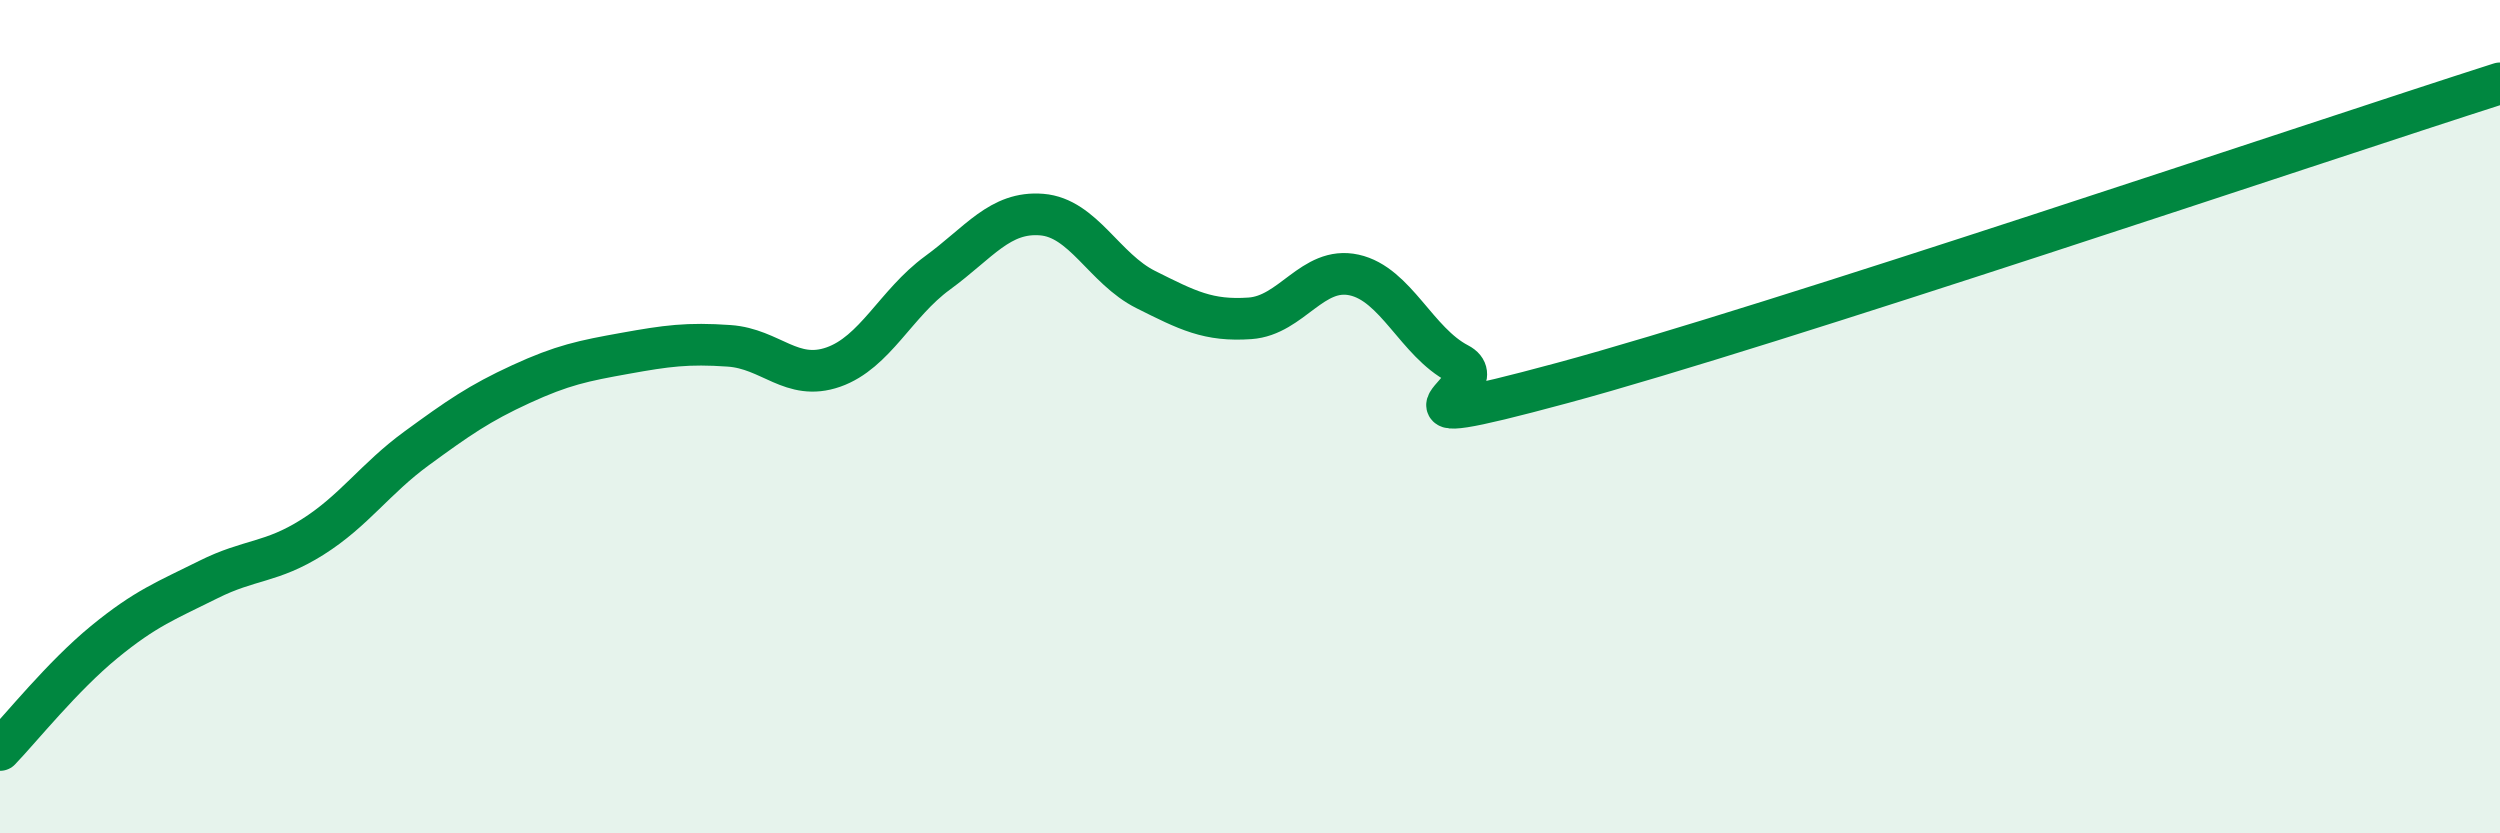
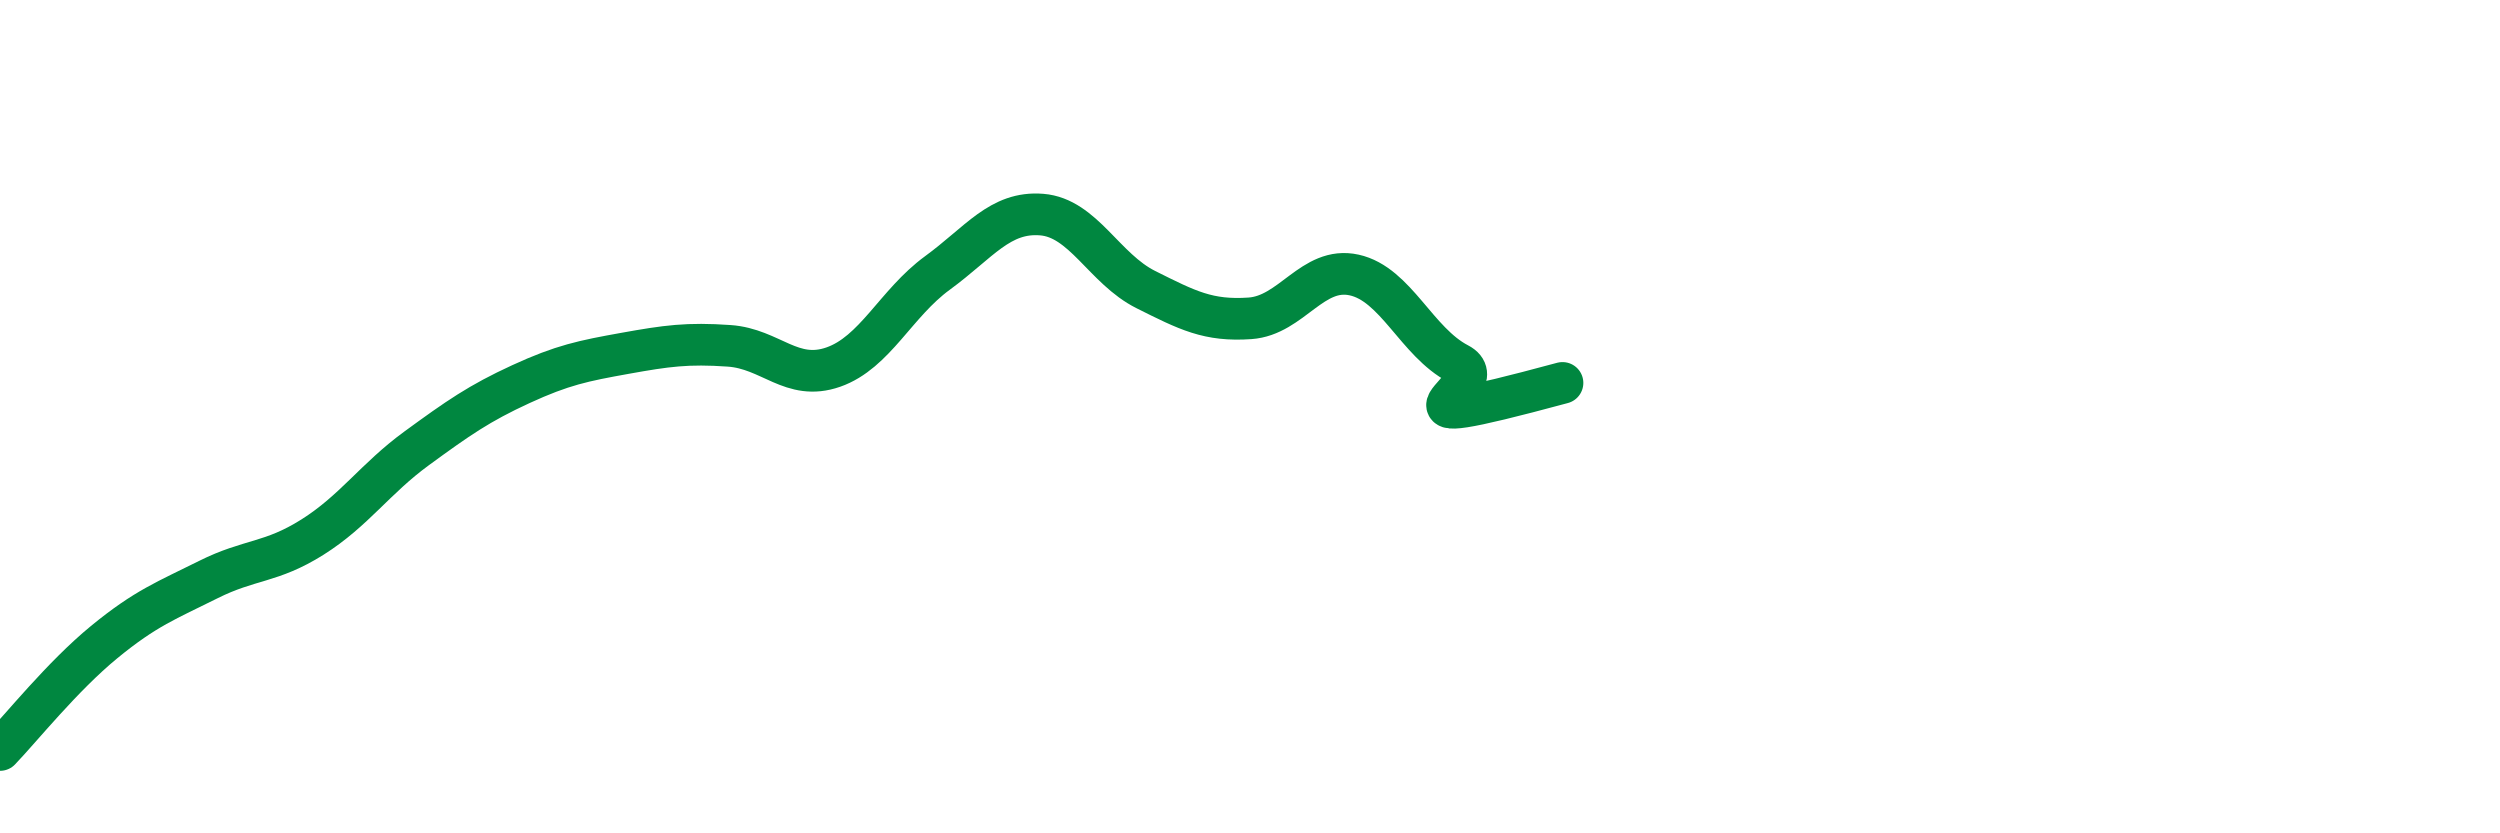
<svg xmlns="http://www.w3.org/2000/svg" width="60" height="20" viewBox="0 0 60 20">
-   <path d="M 0,18 C 0.5,17.48 1.5,16.23 2.5,15.41 C 3.5,14.59 4,14.41 5,13.91 C 6,13.41 6.5,13.52 7.5,12.89 C 8.5,12.26 9,11.49 10,10.76 C 11,10.03 11.5,9.68 12.5,9.22 C 13.5,8.76 14,8.66 15,8.48 C 16,8.3 16.5,8.23 17.5,8.3 C 18.5,8.37 19,9.16 20,8.81 C 21,8.46 21.5,7.28 22.5,6.55 C 23.5,5.82 24,5.07 25,5.15 C 26,5.23 26.5,6.45 27.5,6.95 C 28.5,7.45 29,7.71 30,7.64 C 31,7.57 31.5,6.38 32.5,6.6 C 33.5,6.82 34,8.21 35,8.73 C 36,9.25 32.5,10.54 37.5,9.19 C 42.5,7.84 55.5,3.44 60,2L60 20L0 20Z" fill="#008740" opacity="0.1" stroke-linecap="round" stroke-linejoin="round" />
-   <path d="M 0,18 C 0.5,17.48 1.5,16.23 2.5,15.41 C 3.5,14.59 4,14.41 5,13.91 C 6,13.41 6.5,13.52 7.5,12.89 C 8.5,12.26 9,11.49 10,10.76 C 11,10.03 11.5,9.68 12.5,9.22 C 13.5,8.76 14,8.66 15,8.48 C 16,8.3 16.5,8.23 17.5,8.3 C 18.5,8.37 19,9.16 20,8.81 C 21,8.46 21.5,7.28 22.5,6.55 C 23.5,5.82 24,5.07 25,5.15 C 26,5.23 26.5,6.45 27.5,6.95 C 28.5,7.45 29,7.71 30,7.64 C 31,7.57 31.5,6.38 32.5,6.6 C 33.5,6.82 34,8.21 35,8.73 C 36,9.25 32.5,10.54 37.5,9.19 C 42.5,7.84 55.5,3.44 60,2" stroke="#008740" stroke-width="1" fill="none" stroke-linecap="round" stroke-linejoin="round" />
+   <path d="M 0,18 C 0.5,17.48 1.5,16.23 2.5,15.41 C 3.5,14.59 4,14.41 5,13.91 C 6,13.41 6.5,13.52 7.5,12.89 C 8.5,12.26 9,11.49 10,10.76 C 11,10.03 11.5,9.68 12.5,9.22 C 13.5,8.76 14,8.66 15,8.48 C 16,8.3 16.5,8.23 17.5,8.3 C 18.5,8.37 19,9.16 20,8.81 C 21,8.46 21.5,7.28 22.5,6.55 C 23.5,5.82 24,5.07 25,5.15 C 26,5.23 26.5,6.45 27.5,6.95 C 28.5,7.45 29,7.71 30,7.64 C 31,7.57 31.5,6.38 32.5,6.6 C 33.5,6.82 34,8.21 35,8.73 C 36,9.25 32.5,10.54 37.5,9.19 " stroke="#008740" stroke-width="1" fill="none" stroke-linecap="round" stroke-linejoin="round" />
</svg>